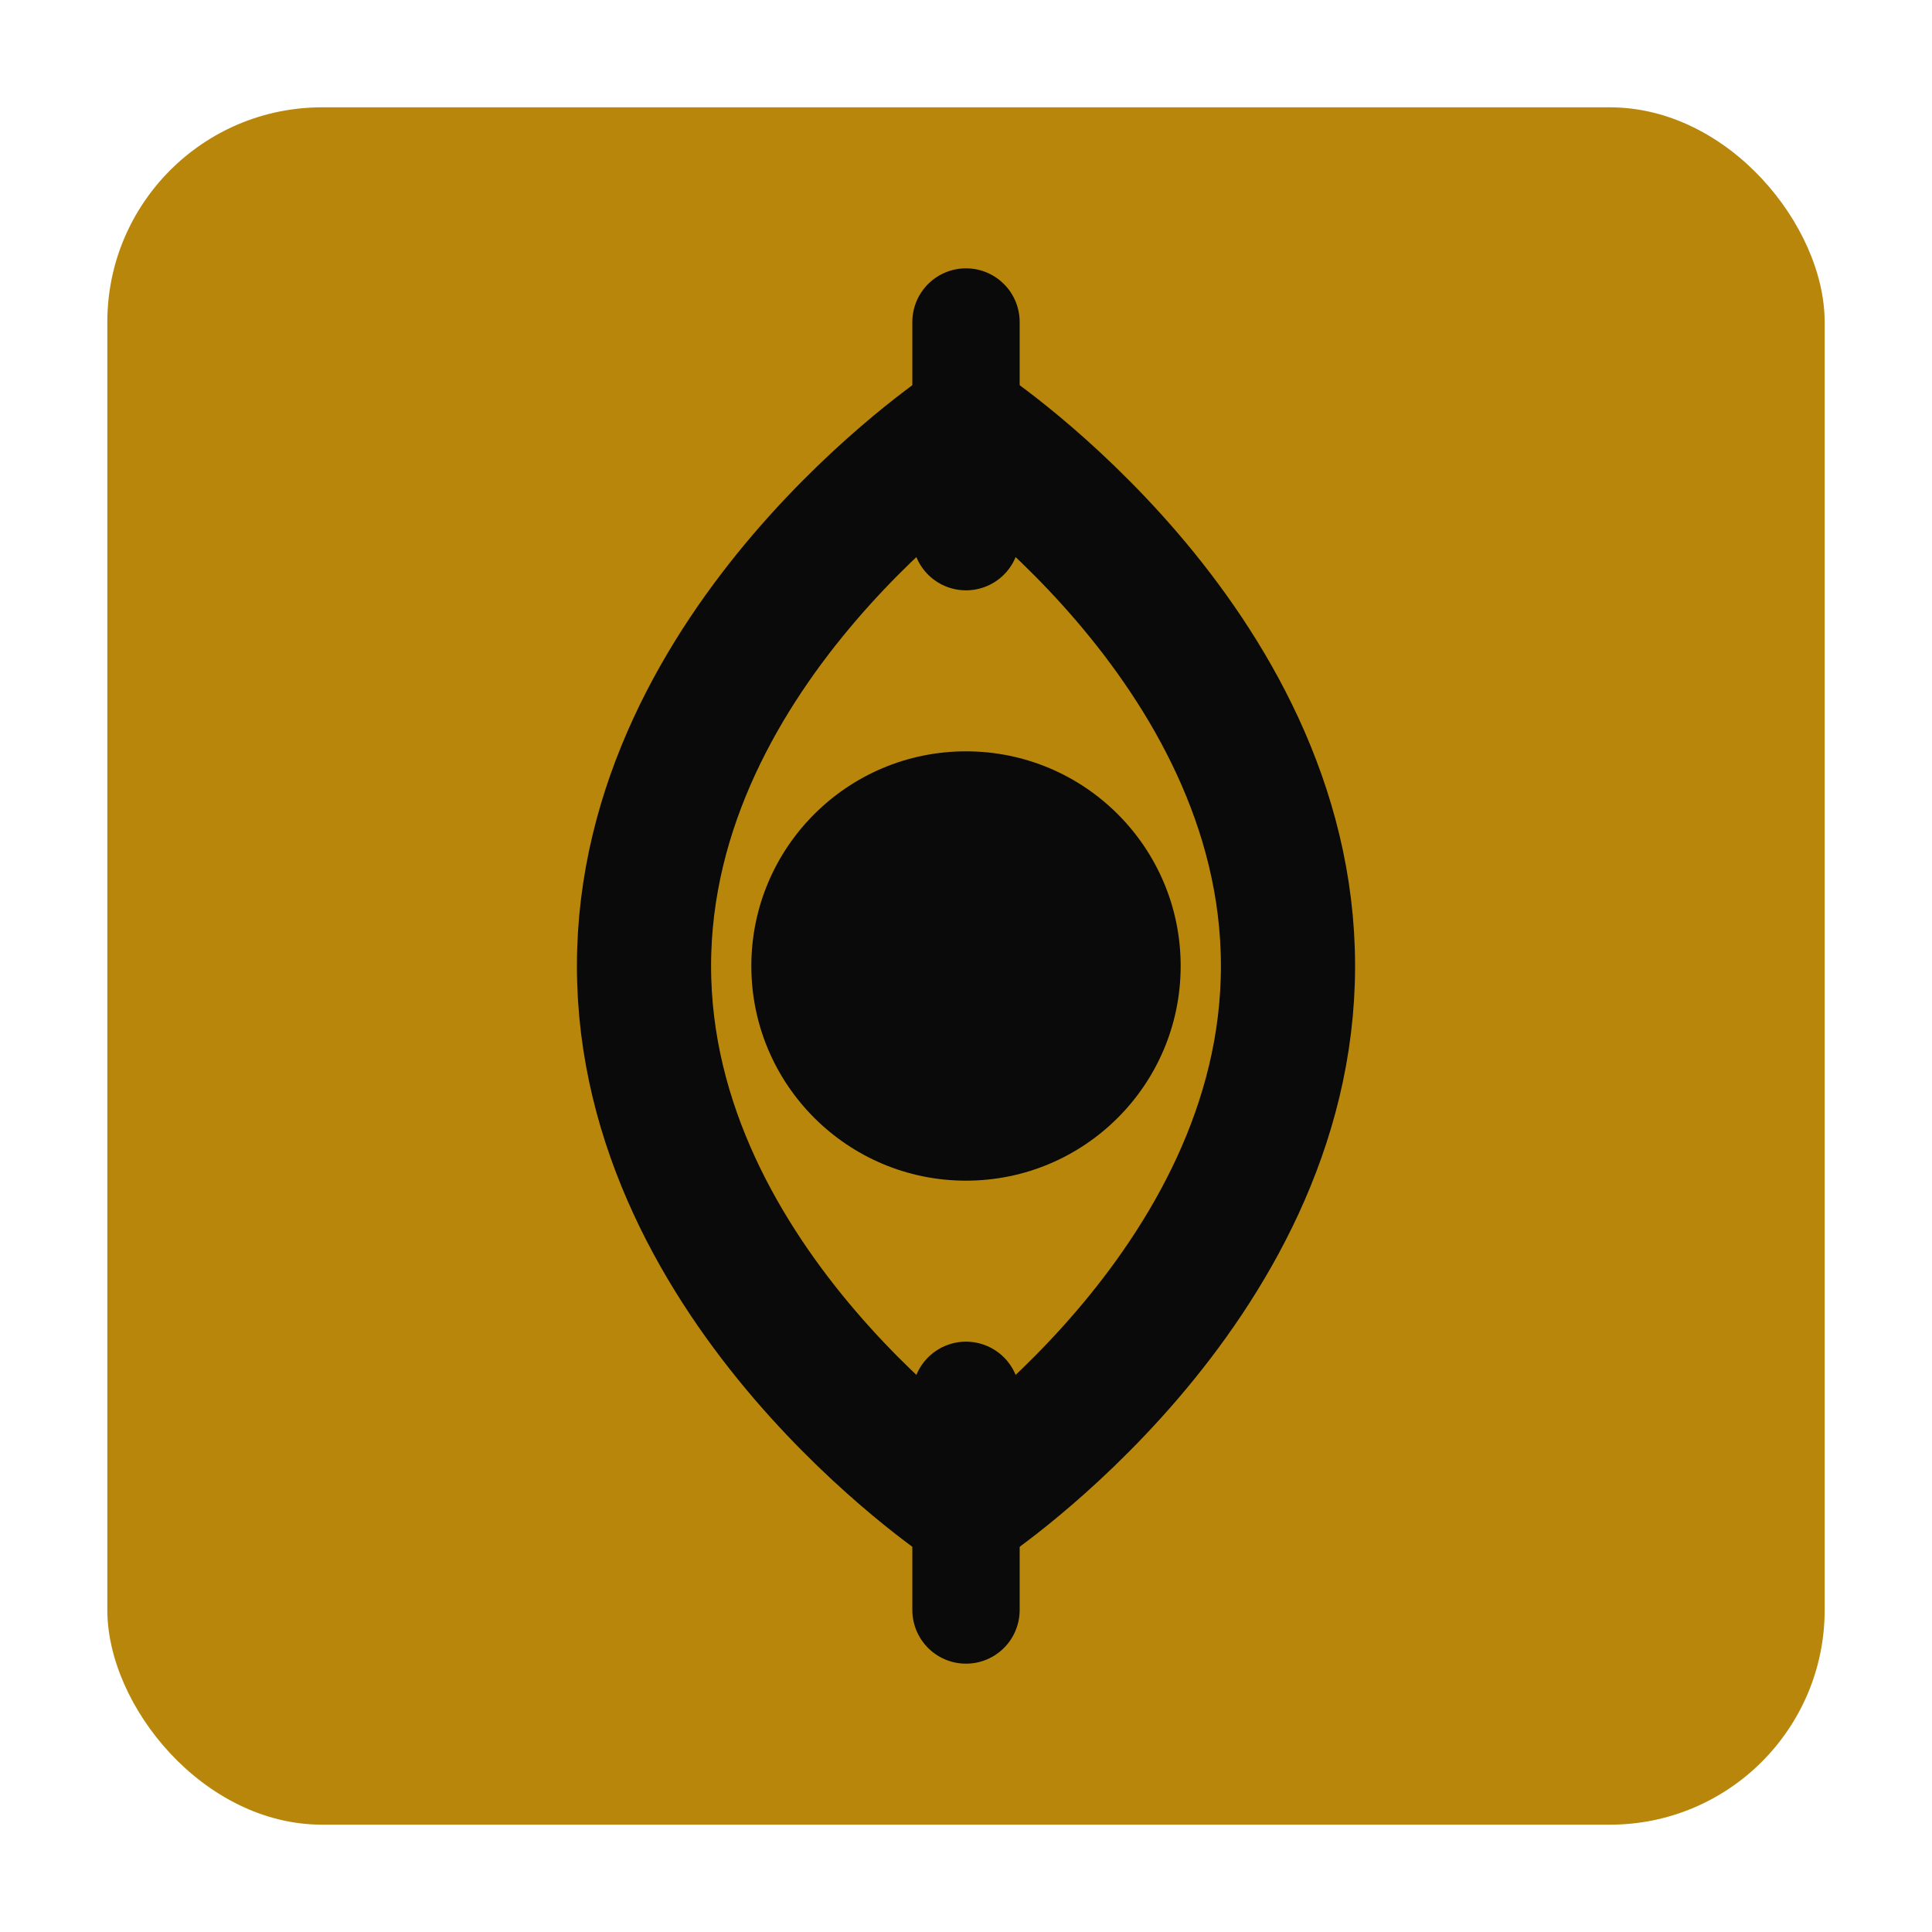
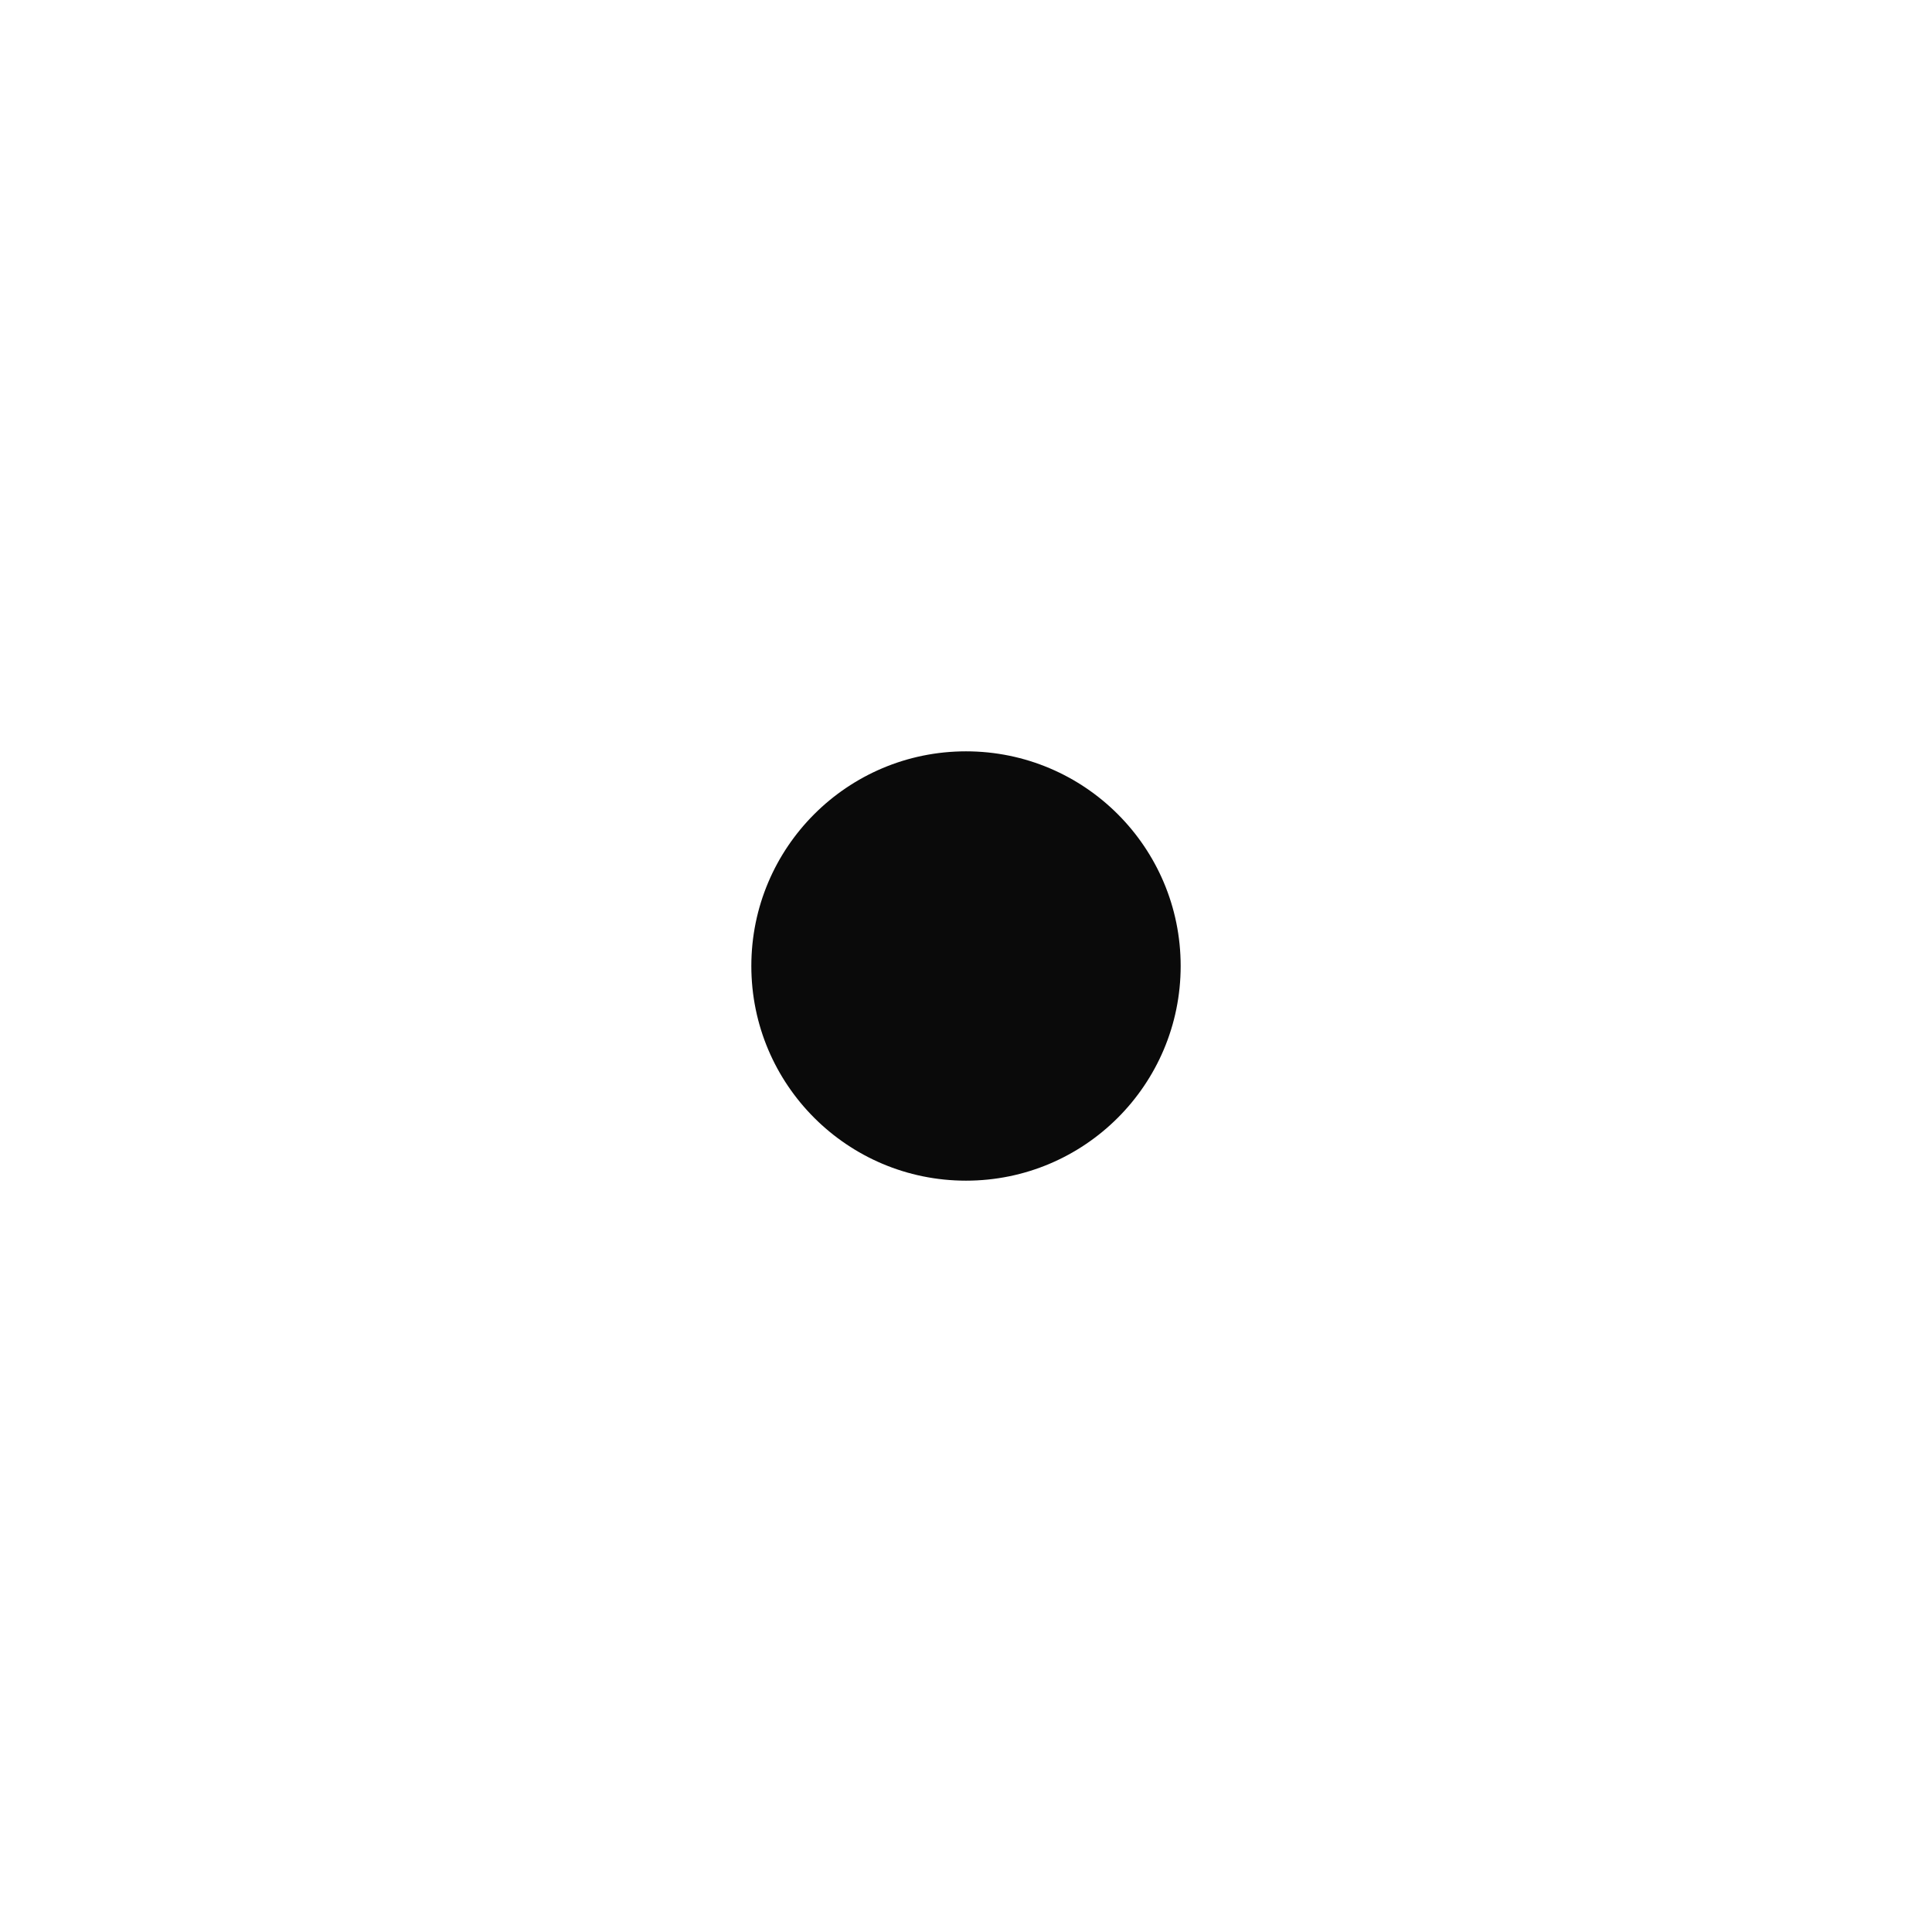
<svg xmlns="http://www.w3.org/2000/svg" width="36" height="36" viewBox="0 0 36 36" fill="none">
-   <rect x="2" y="2" width="32" height="32" rx="4" fill="#B8860B" />
-   <path d="M18 8C18 8 24 12 24 18C24 24 18 28 18 28" stroke="#0A0A0A" stroke-width="2.5" stroke-linecap="round" />
-   <path d="M18 8C18 8 12 12 12 18C12 24 18 28 18 28" stroke="#0A0A0A" stroke-width="2.5" stroke-linecap="round" />
  <circle cx="18" cy="18" r="4" fill="#0A0A0A" />
-   <line x1="18" y1="6" x2="18" y2="10" stroke="#0A0A0A" stroke-width="2" stroke-linecap="round" />
-   <line x1="18" y1="26" x2="18" y2="30" stroke="#0A0A0A" stroke-width="2" stroke-linecap="round" />
</svg>